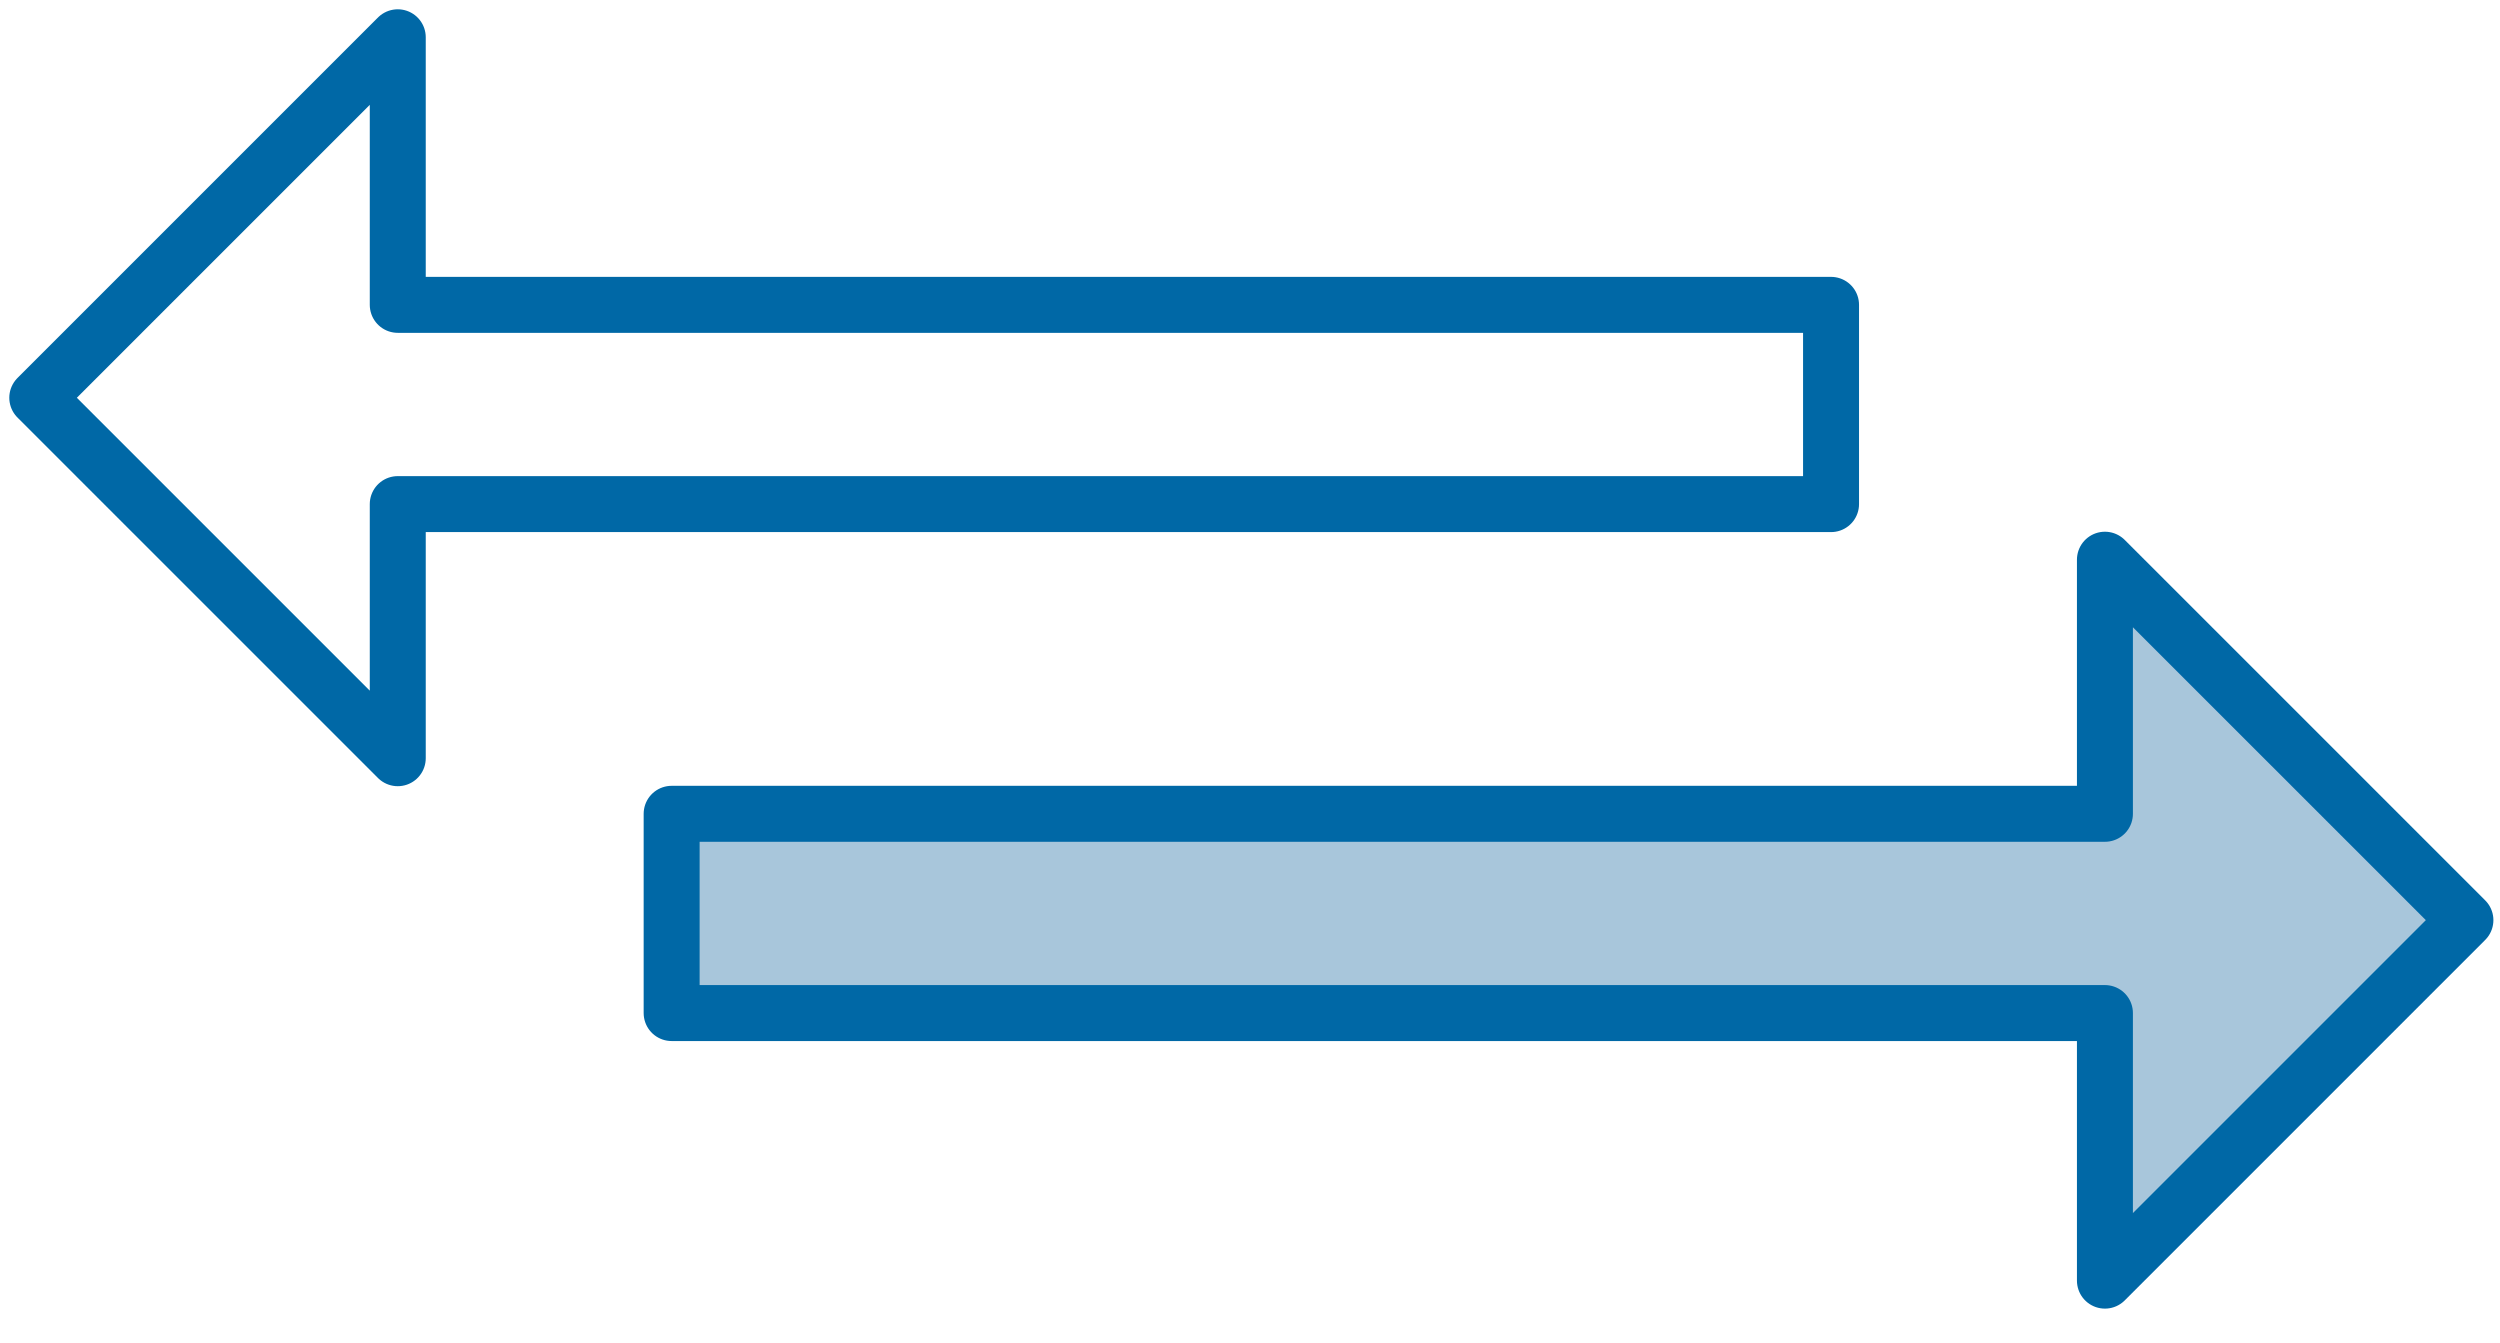
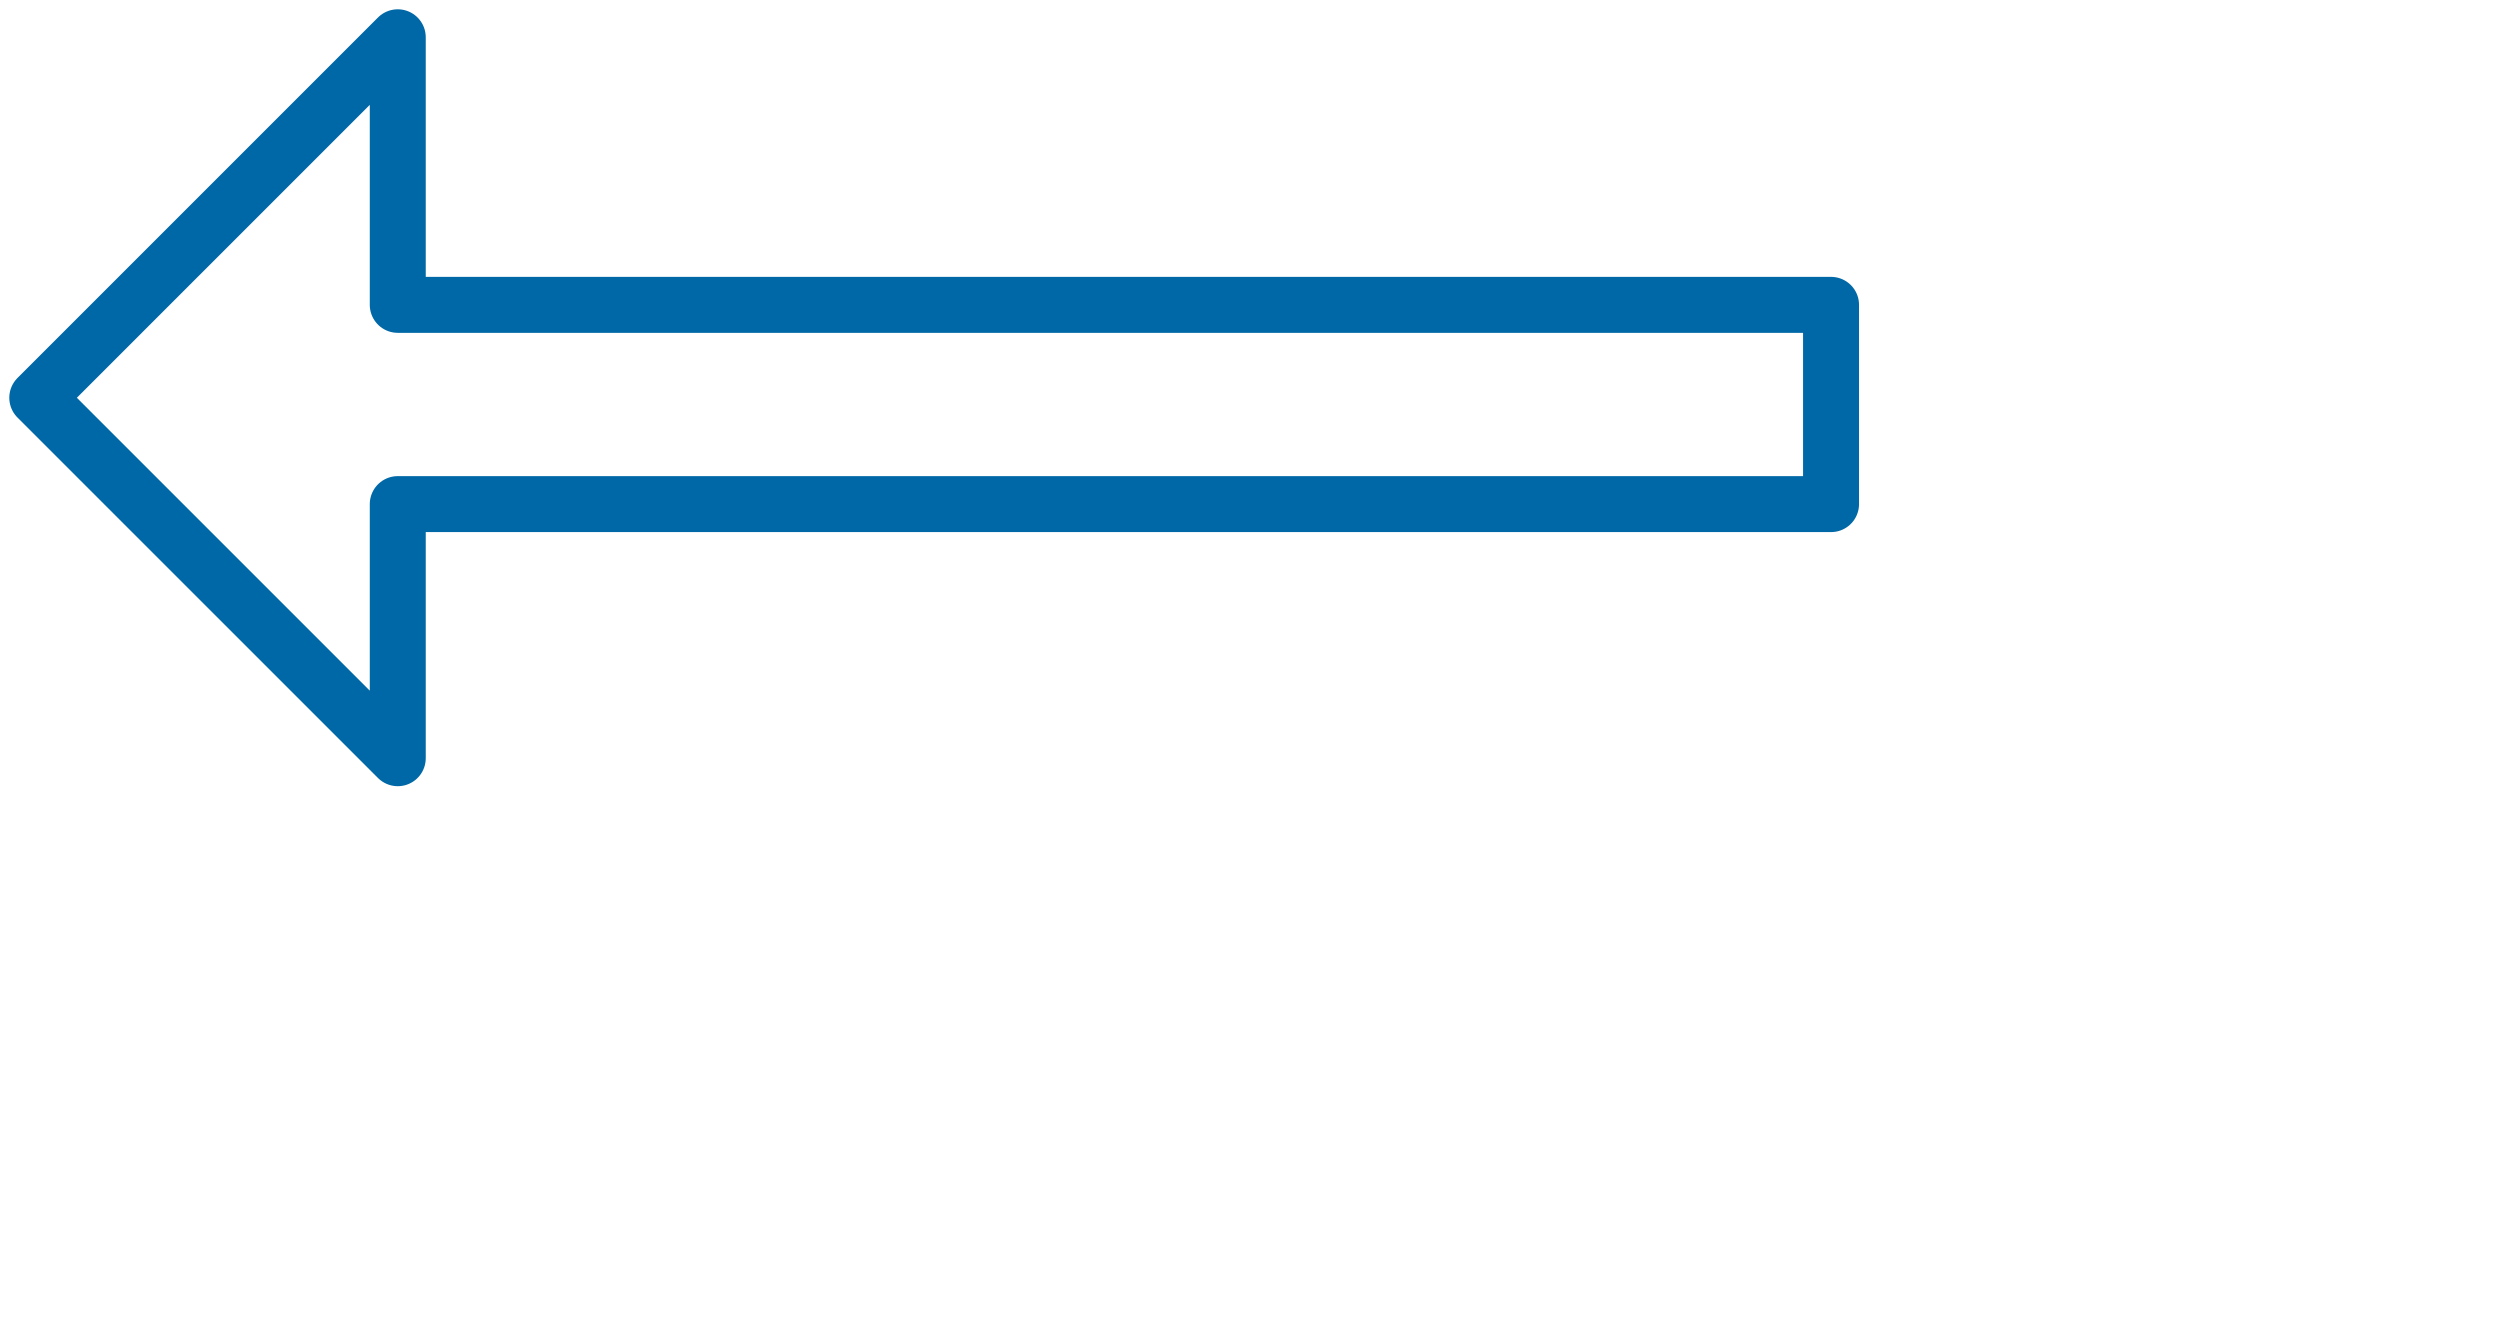
<svg xmlns="http://www.w3.org/2000/svg" width="67px" height="36px" viewBox="0 0 67 36" version="1.1">
  <title>icon_arrows</title>
  <g id="Symbols" stroke="none" stroke-width="1" fill="none" fill-rule="evenodd" stroke-linejoin="round">
    <g id="icon_arrows" transform="translate(-21, -37)" stroke="#0068A6" stroke-width="1.5">
      <g transform="translate(22, 38)">
-         <polygon id="Path" fill="#A8C6DB" points="17 20.81 17 26.15 55.412 26.15 55.412 33.321 65.073 23.66 55.412 14 55.412 20.81" />
        <polygon id="Path-Copy" transform="translate(24.036, 9.66) rotate(-180) translate(-24.036, -9.66) " points="0 6.81 0 12.15 38.412 12.15 38.412 19.321 48.073 9.66 38.412 3.0363394e-16 38.412 6.81" />
      </g>
    </g>
  </g>
</svg>